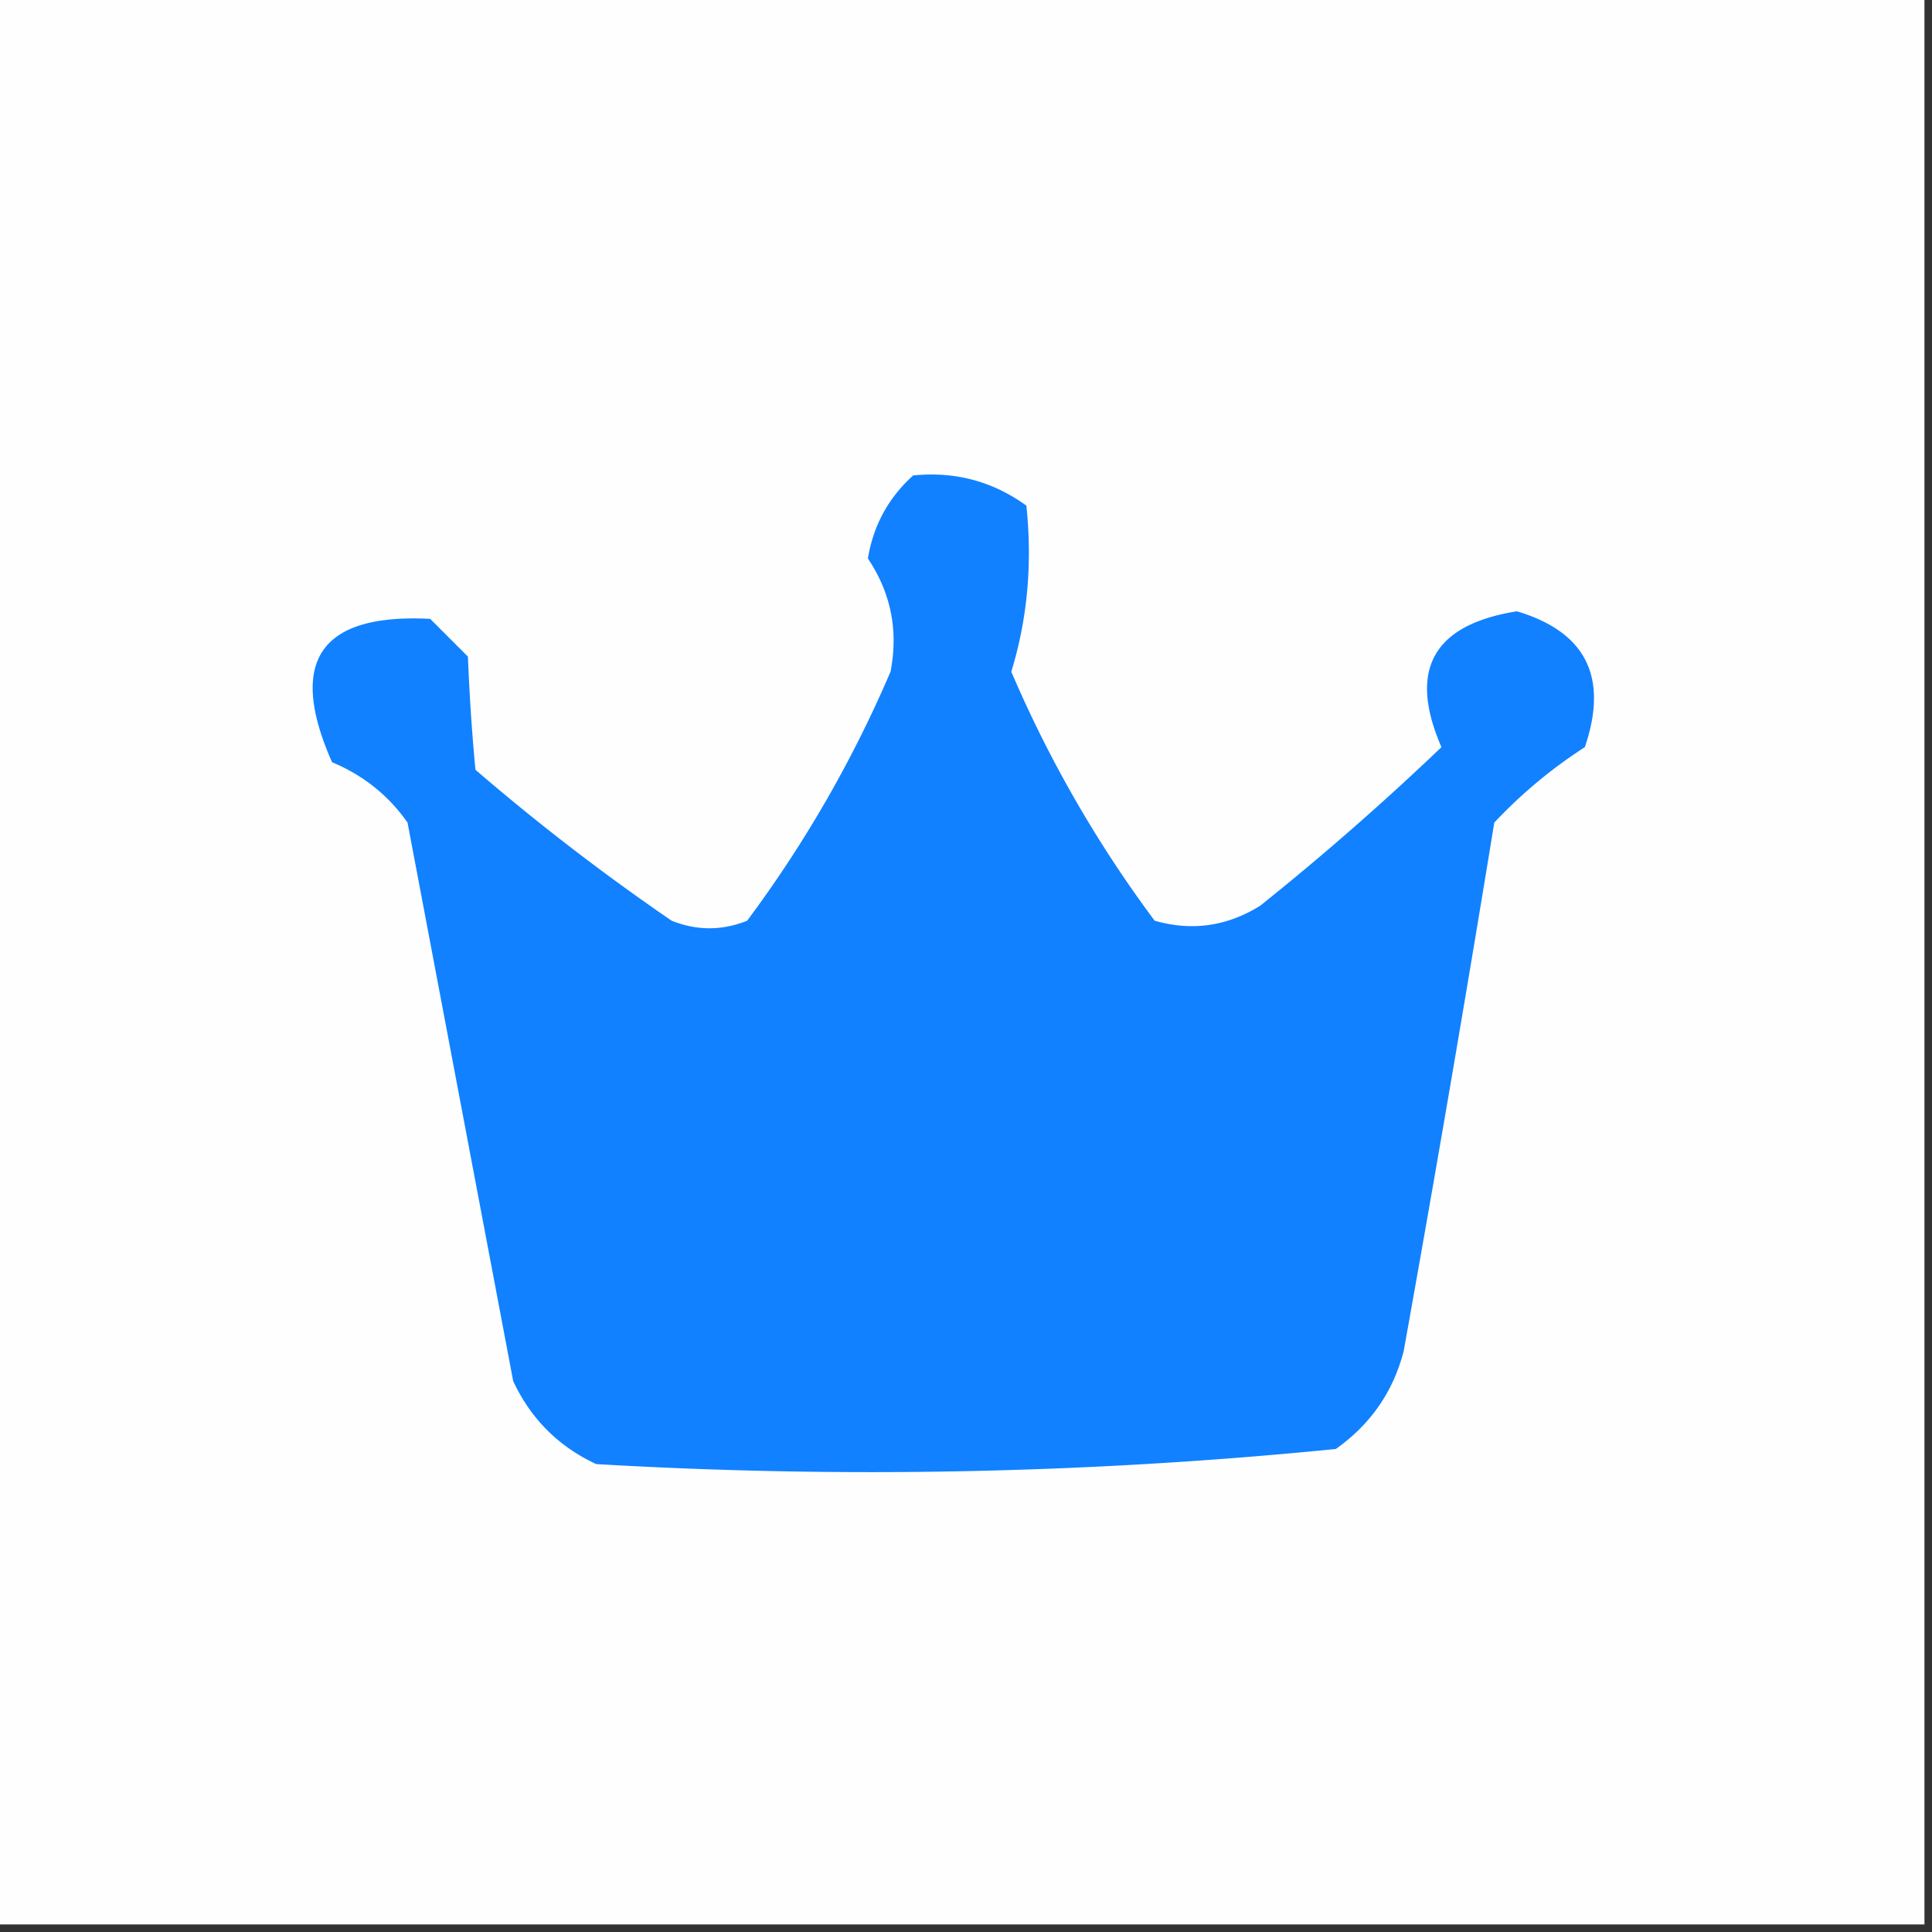
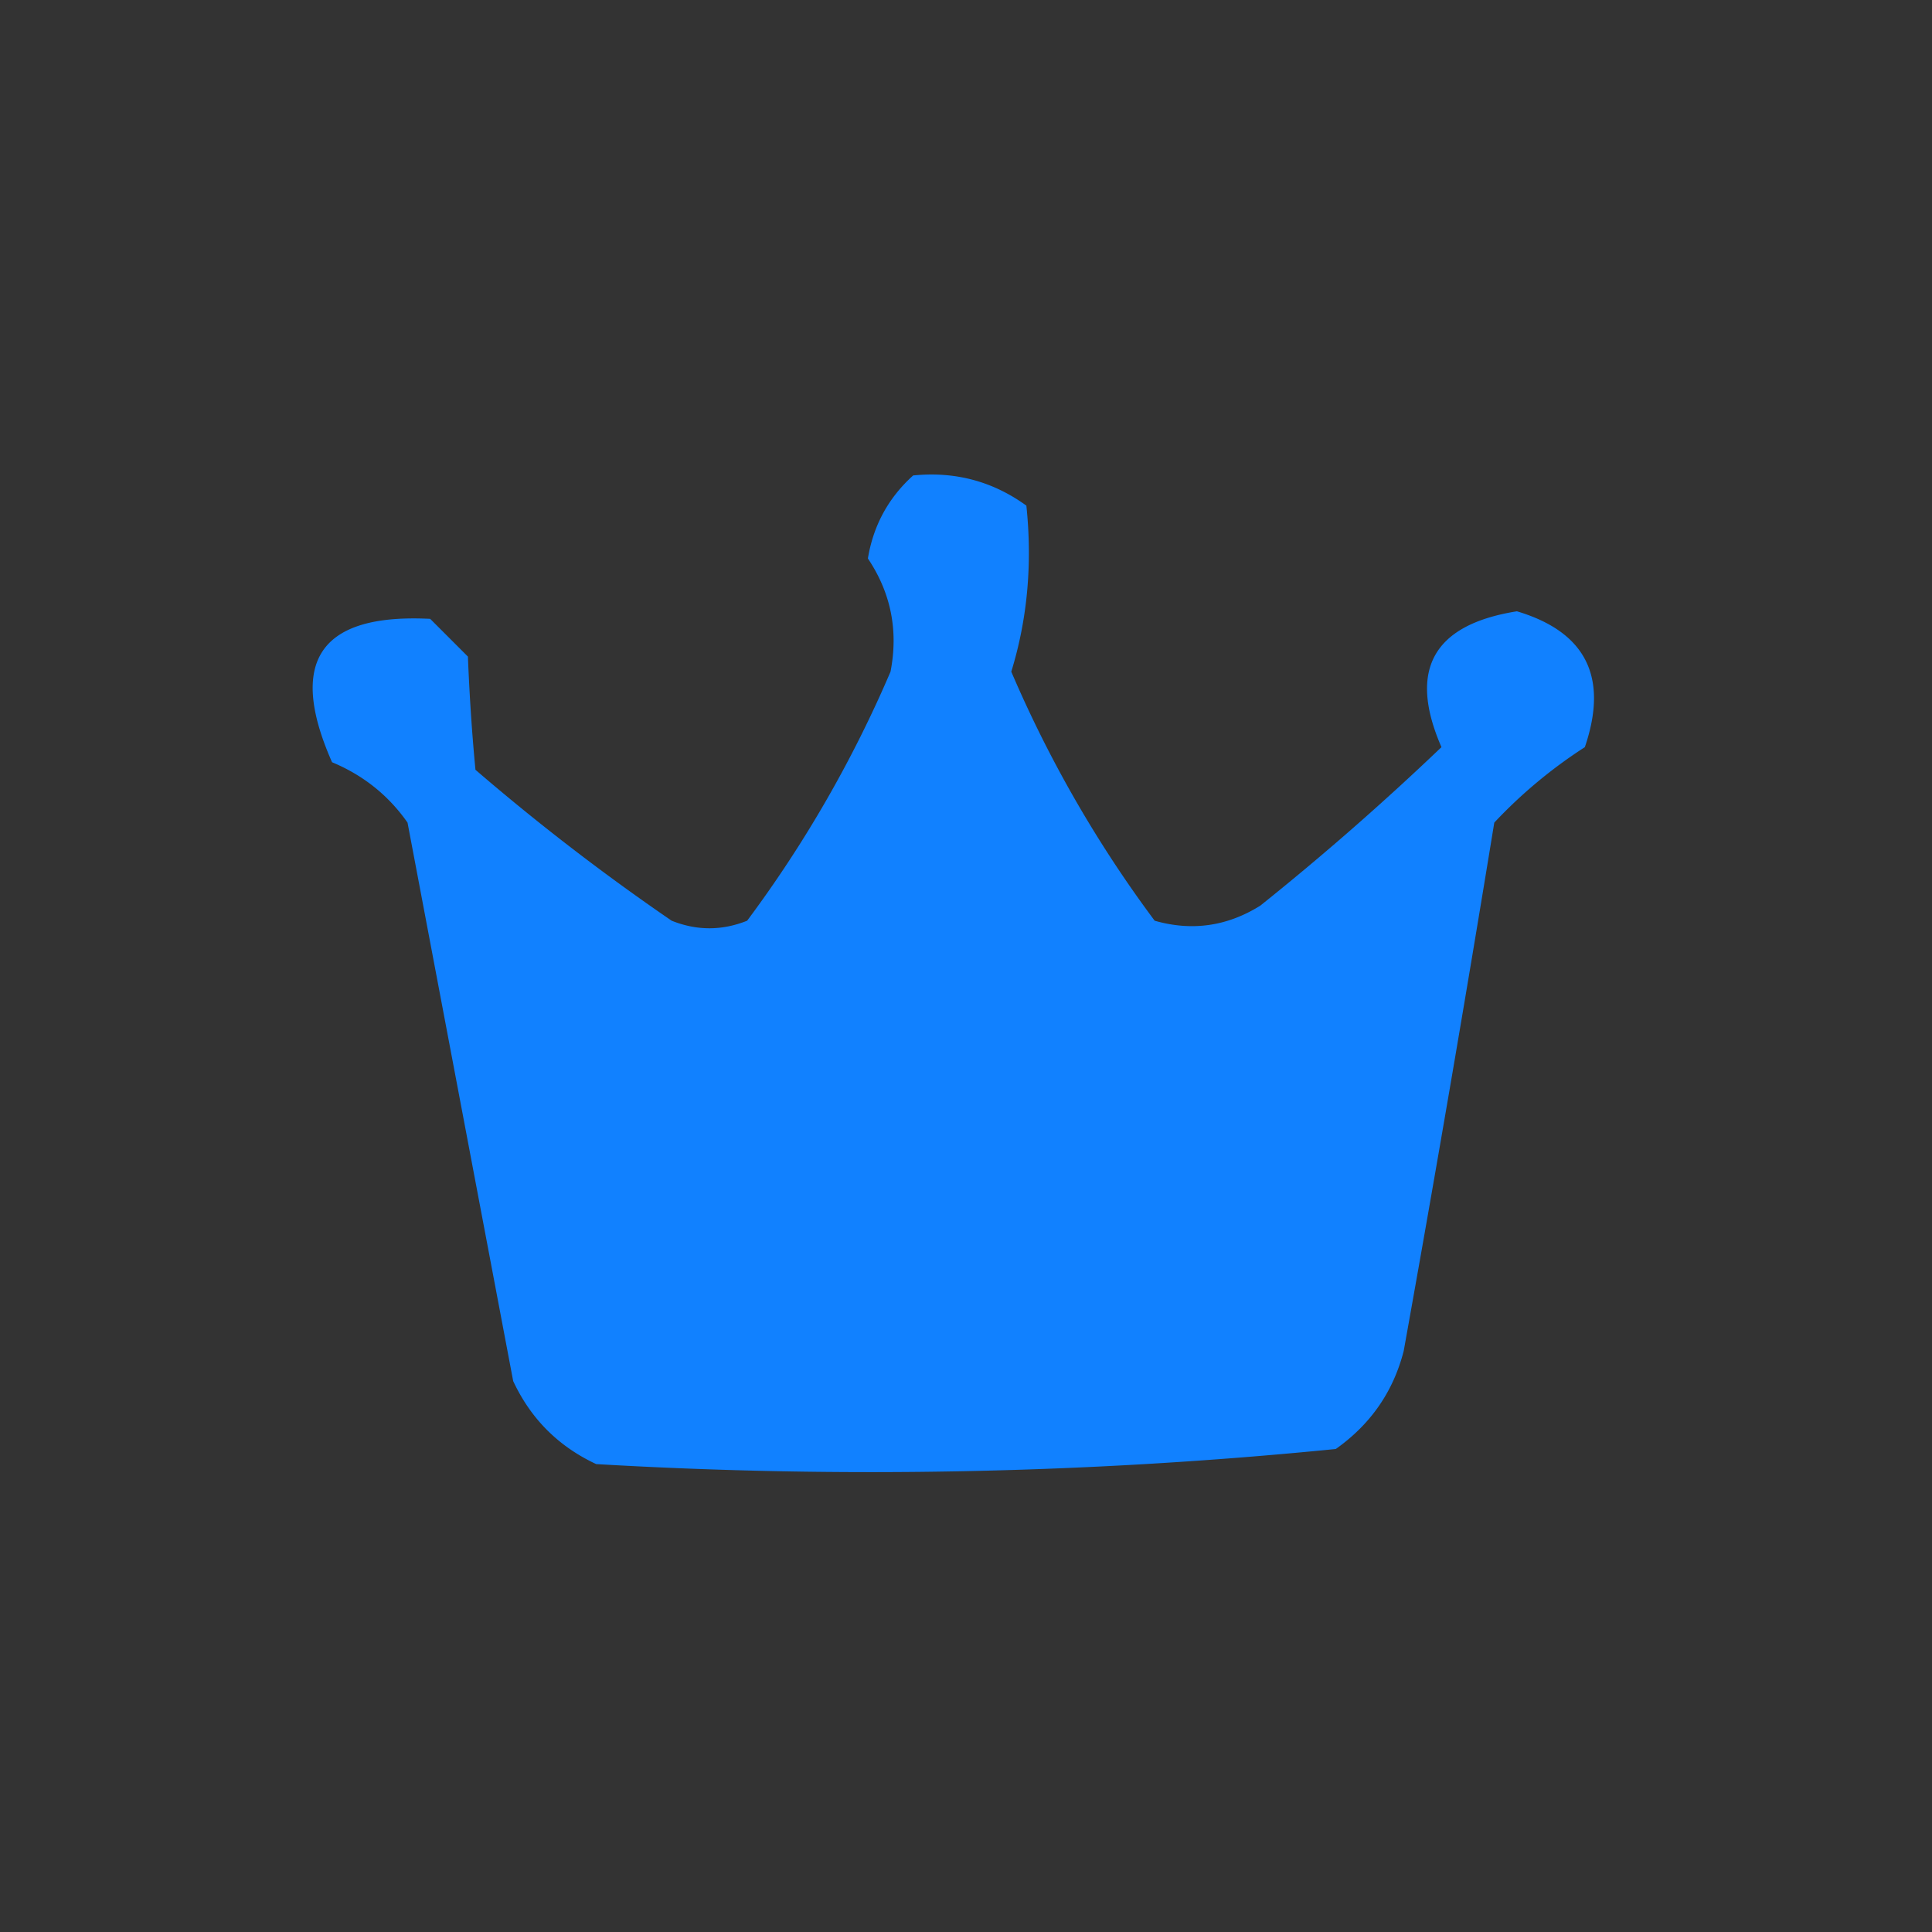
<svg xmlns="http://www.w3.org/2000/svg" width="128" height="128" style="shape-rendering:geometricPrecision;text-rendering:geometricPrecision;image-rendering:optimizeQuality;fill-rule:evenodd;clip-rule:evenodd">
  <rect width="100%" height="100%" fill="#333333" stroke="none" />
-   <path style="opacity:1" fill="#fefeff" d="M-.5-.5h128v128H-.5V-.5z" />
  <path style="opacity:1" fill="#1181ff" d="M60.5 31.5c2.772-.28 5.272.387 7.5 2 .404 3.856.07 7.523-1 11A80.706 80.706 0 0 0 76.5 61c2.471.706 4.805.373 7-1a182.242 182.242 0 0 0 12-10.5c-2.227-5.115-.56-8.115 5-9 4.578 1.368 6.078 4.368 4.5 9a31.985 31.985 0 0 0-6 5 2235.31 2235.31 0 0 1-6 35c-.69 2.696-2.19 4.863-4.5 6.5a310.951 310.951 0 0 1-49 1c-2.5-1.167-4.333-3-5.5-5.5l-7-37c-1.262-1.803-2.929-3.136-5-4-2.965-6.7-.798-9.867 6.5-9.5l2.5 2.5c.107 2.631.273 5.131.5 7.5a148.62 148.62 0 0 0 13 10c1.667.667 3.333.667 5 0A80.706 80.706 0 0 0 59 44.5c.528-2.719.028-5.219-1.5-7.5.363-2.192 1.363-4.026 3-5.5z" />
</svg>